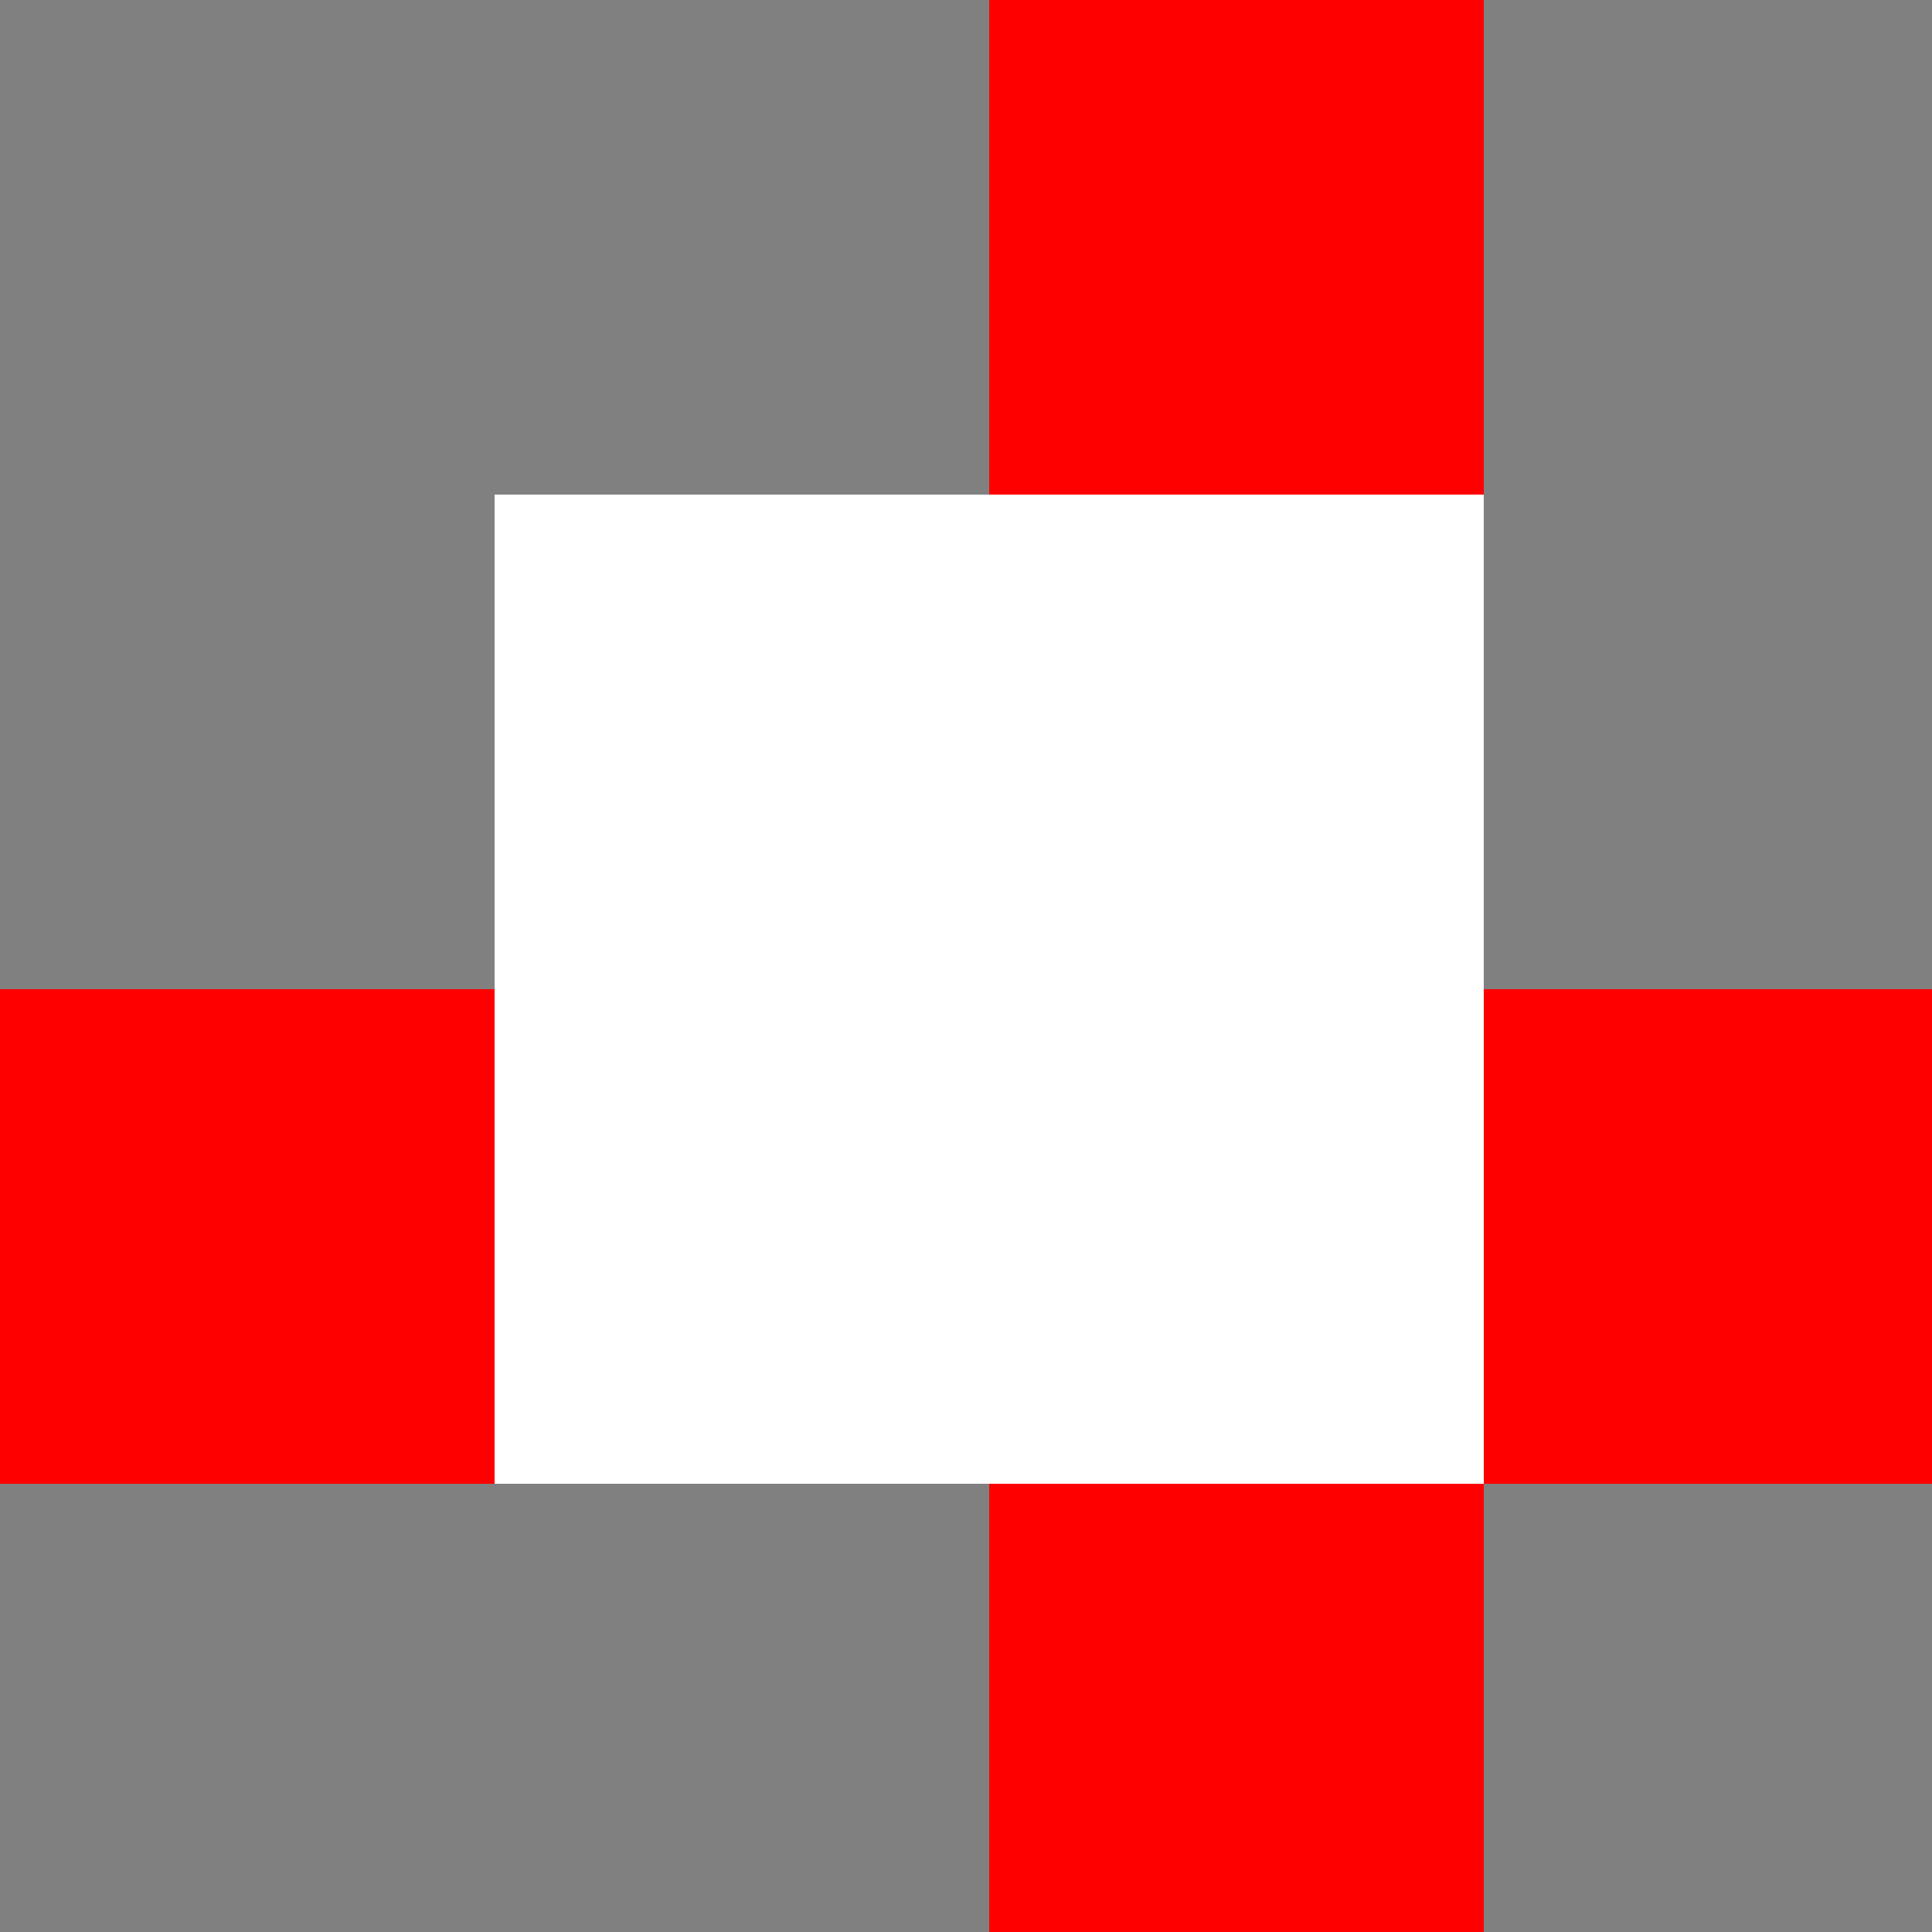
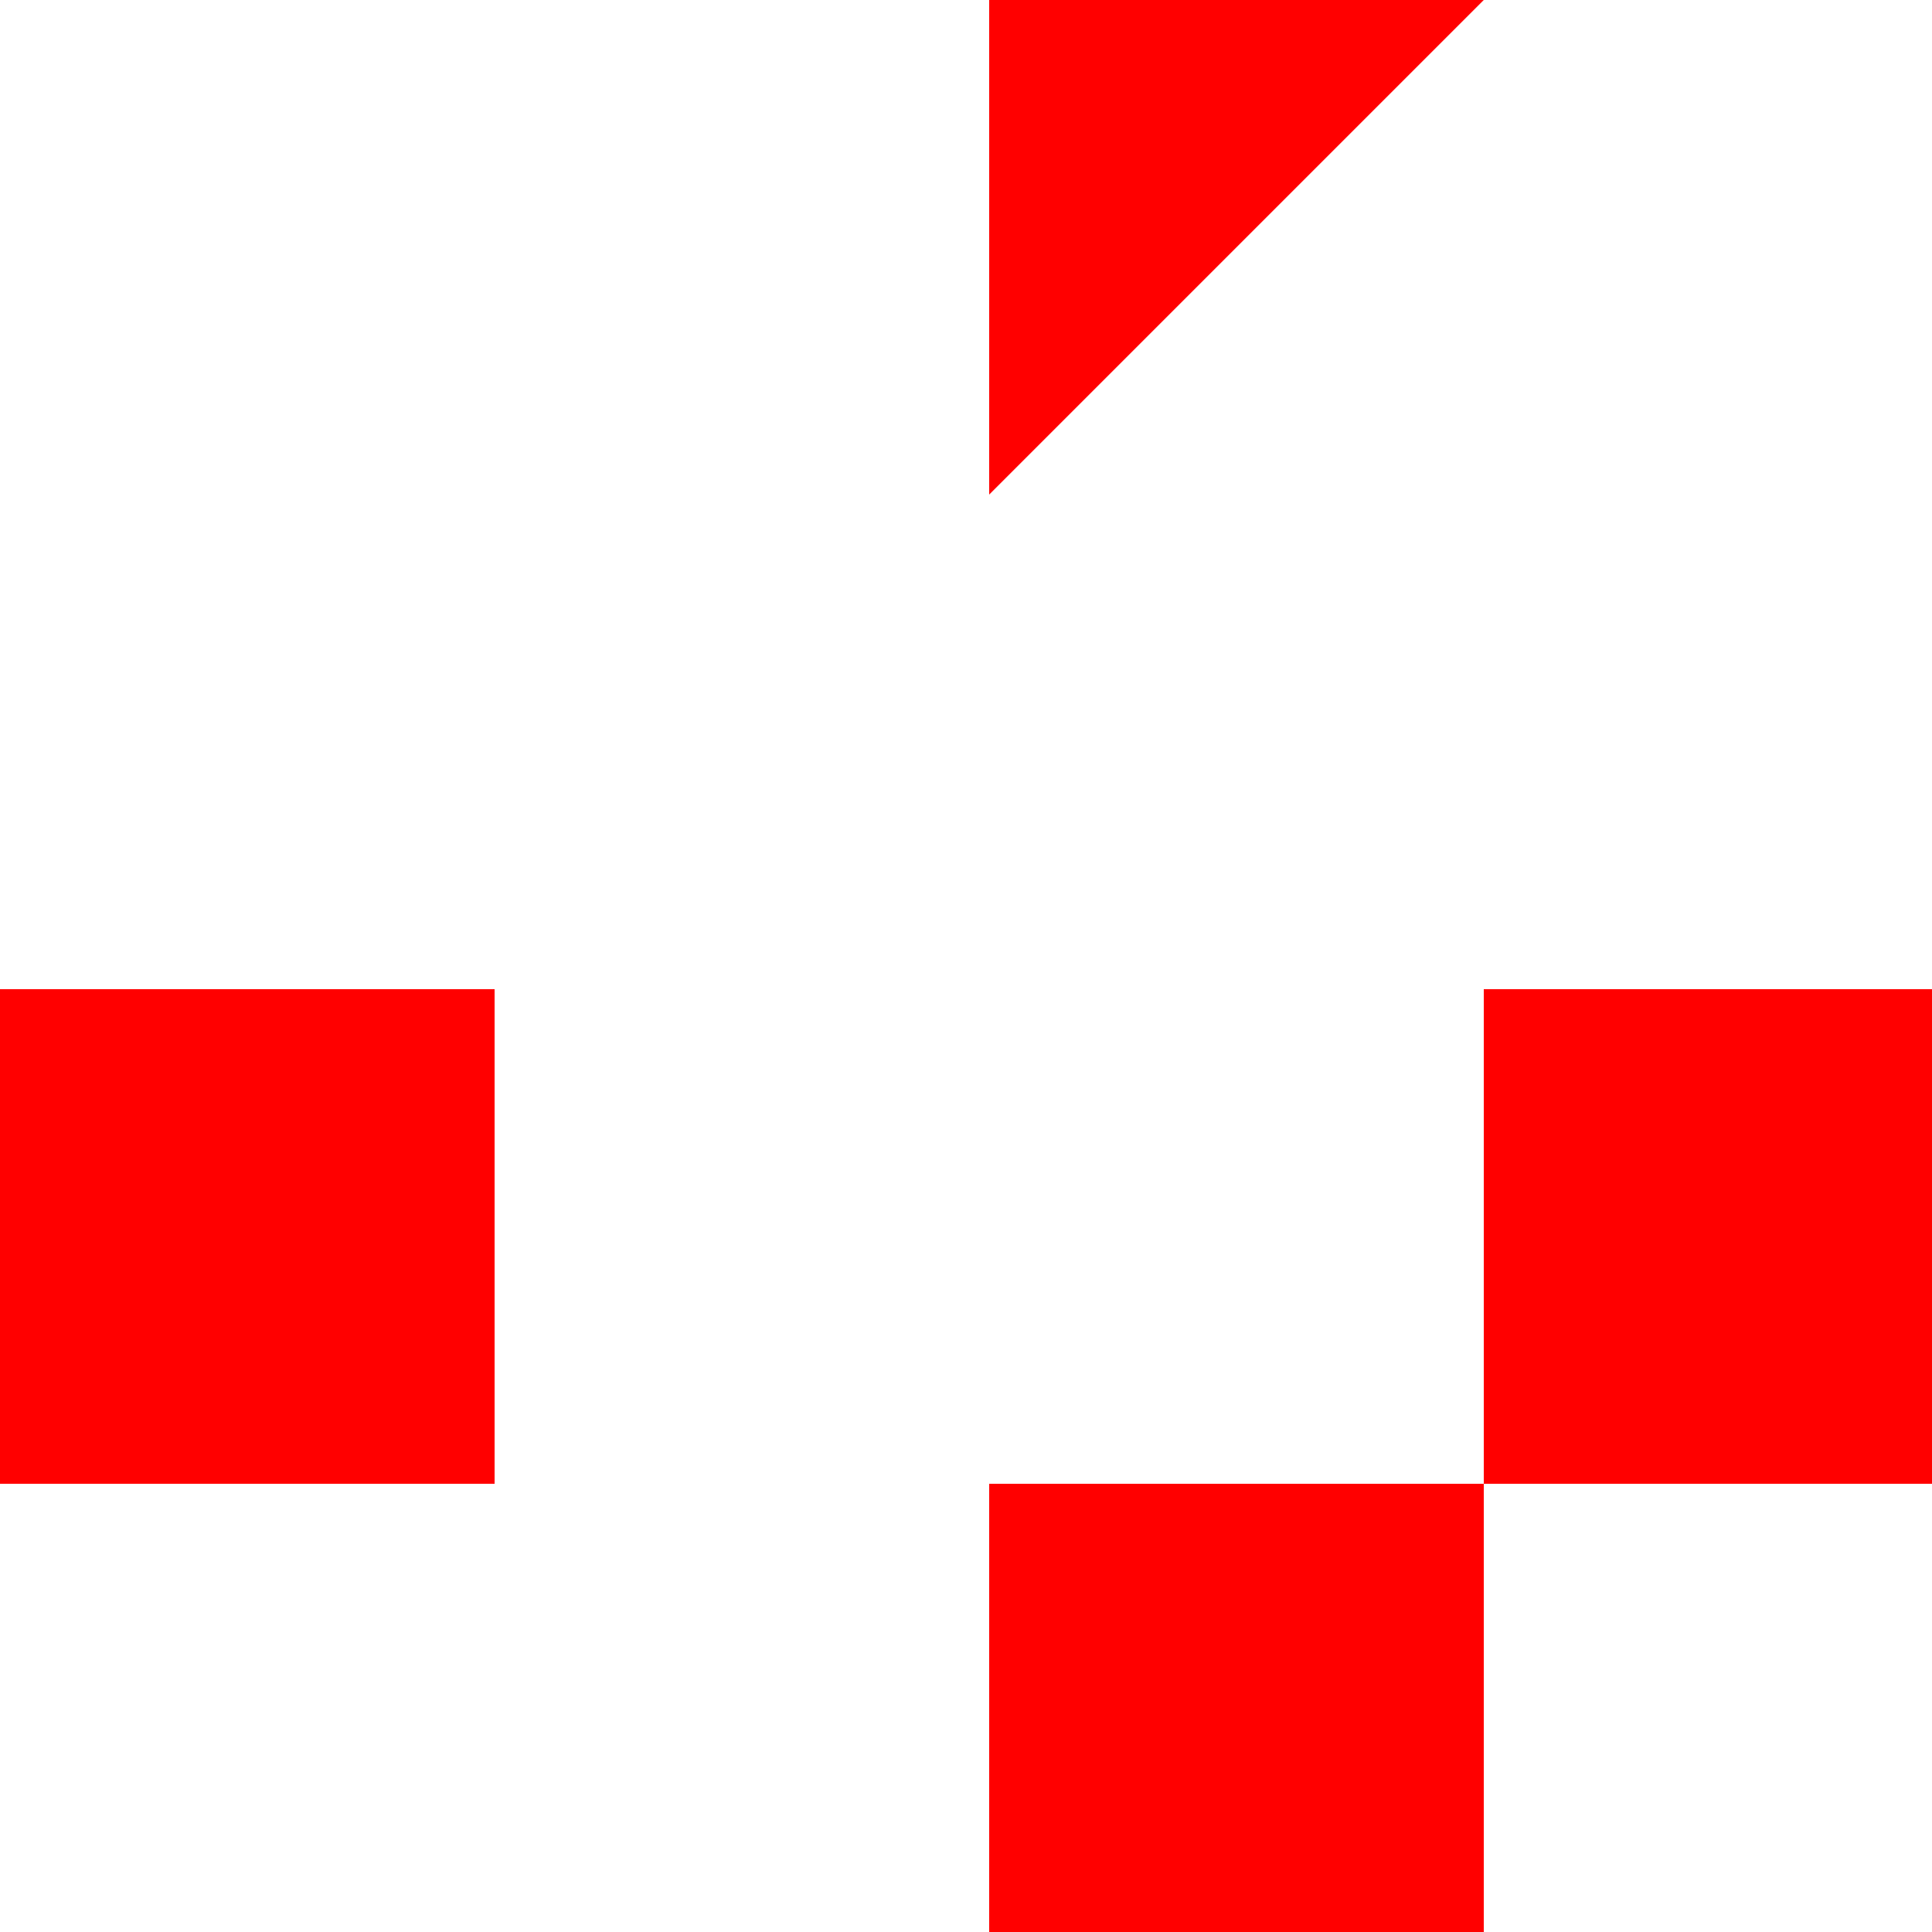
<svg xmlns="http://www.w3.org/2000/svg" width="500" height="500">
  <defs />
  <g>
-     <rect fill="#808080" stroke="none" x="0" y="0" width="512" height="512" />
    <path fill="#FF0000" stroke="none" paint-order="stroke fill markers" d=" M 0 256 L 128 256 L 128 384 L 0 384" />
    <path fill="#FF0000" stroke="none" paint-order="stroke fill markers" d=" M 384 256 L 512 256 L 512 384 L 384 384" />
-     <path fill="#FF0000" stroke="none" paint-order="stroke fill markers" d=" M 256 0 L 256 128 L 384 128 L 384 0" />
+     <path fill="#FF0000" stroke="none" paint-order="stroke fill markers" d=" M 256 0 L 256 128 L 384 0" />
    <path fill="#FF0000" stroke="none" paint-order="stroke fill markers" d=" M 256 384 L 256 512 L 384 512 L 384 384" />
-     <rect fill="#FFFFFF" stroke="none" x="128" y="128" width="256" height="256" />
  </g>
</svg>